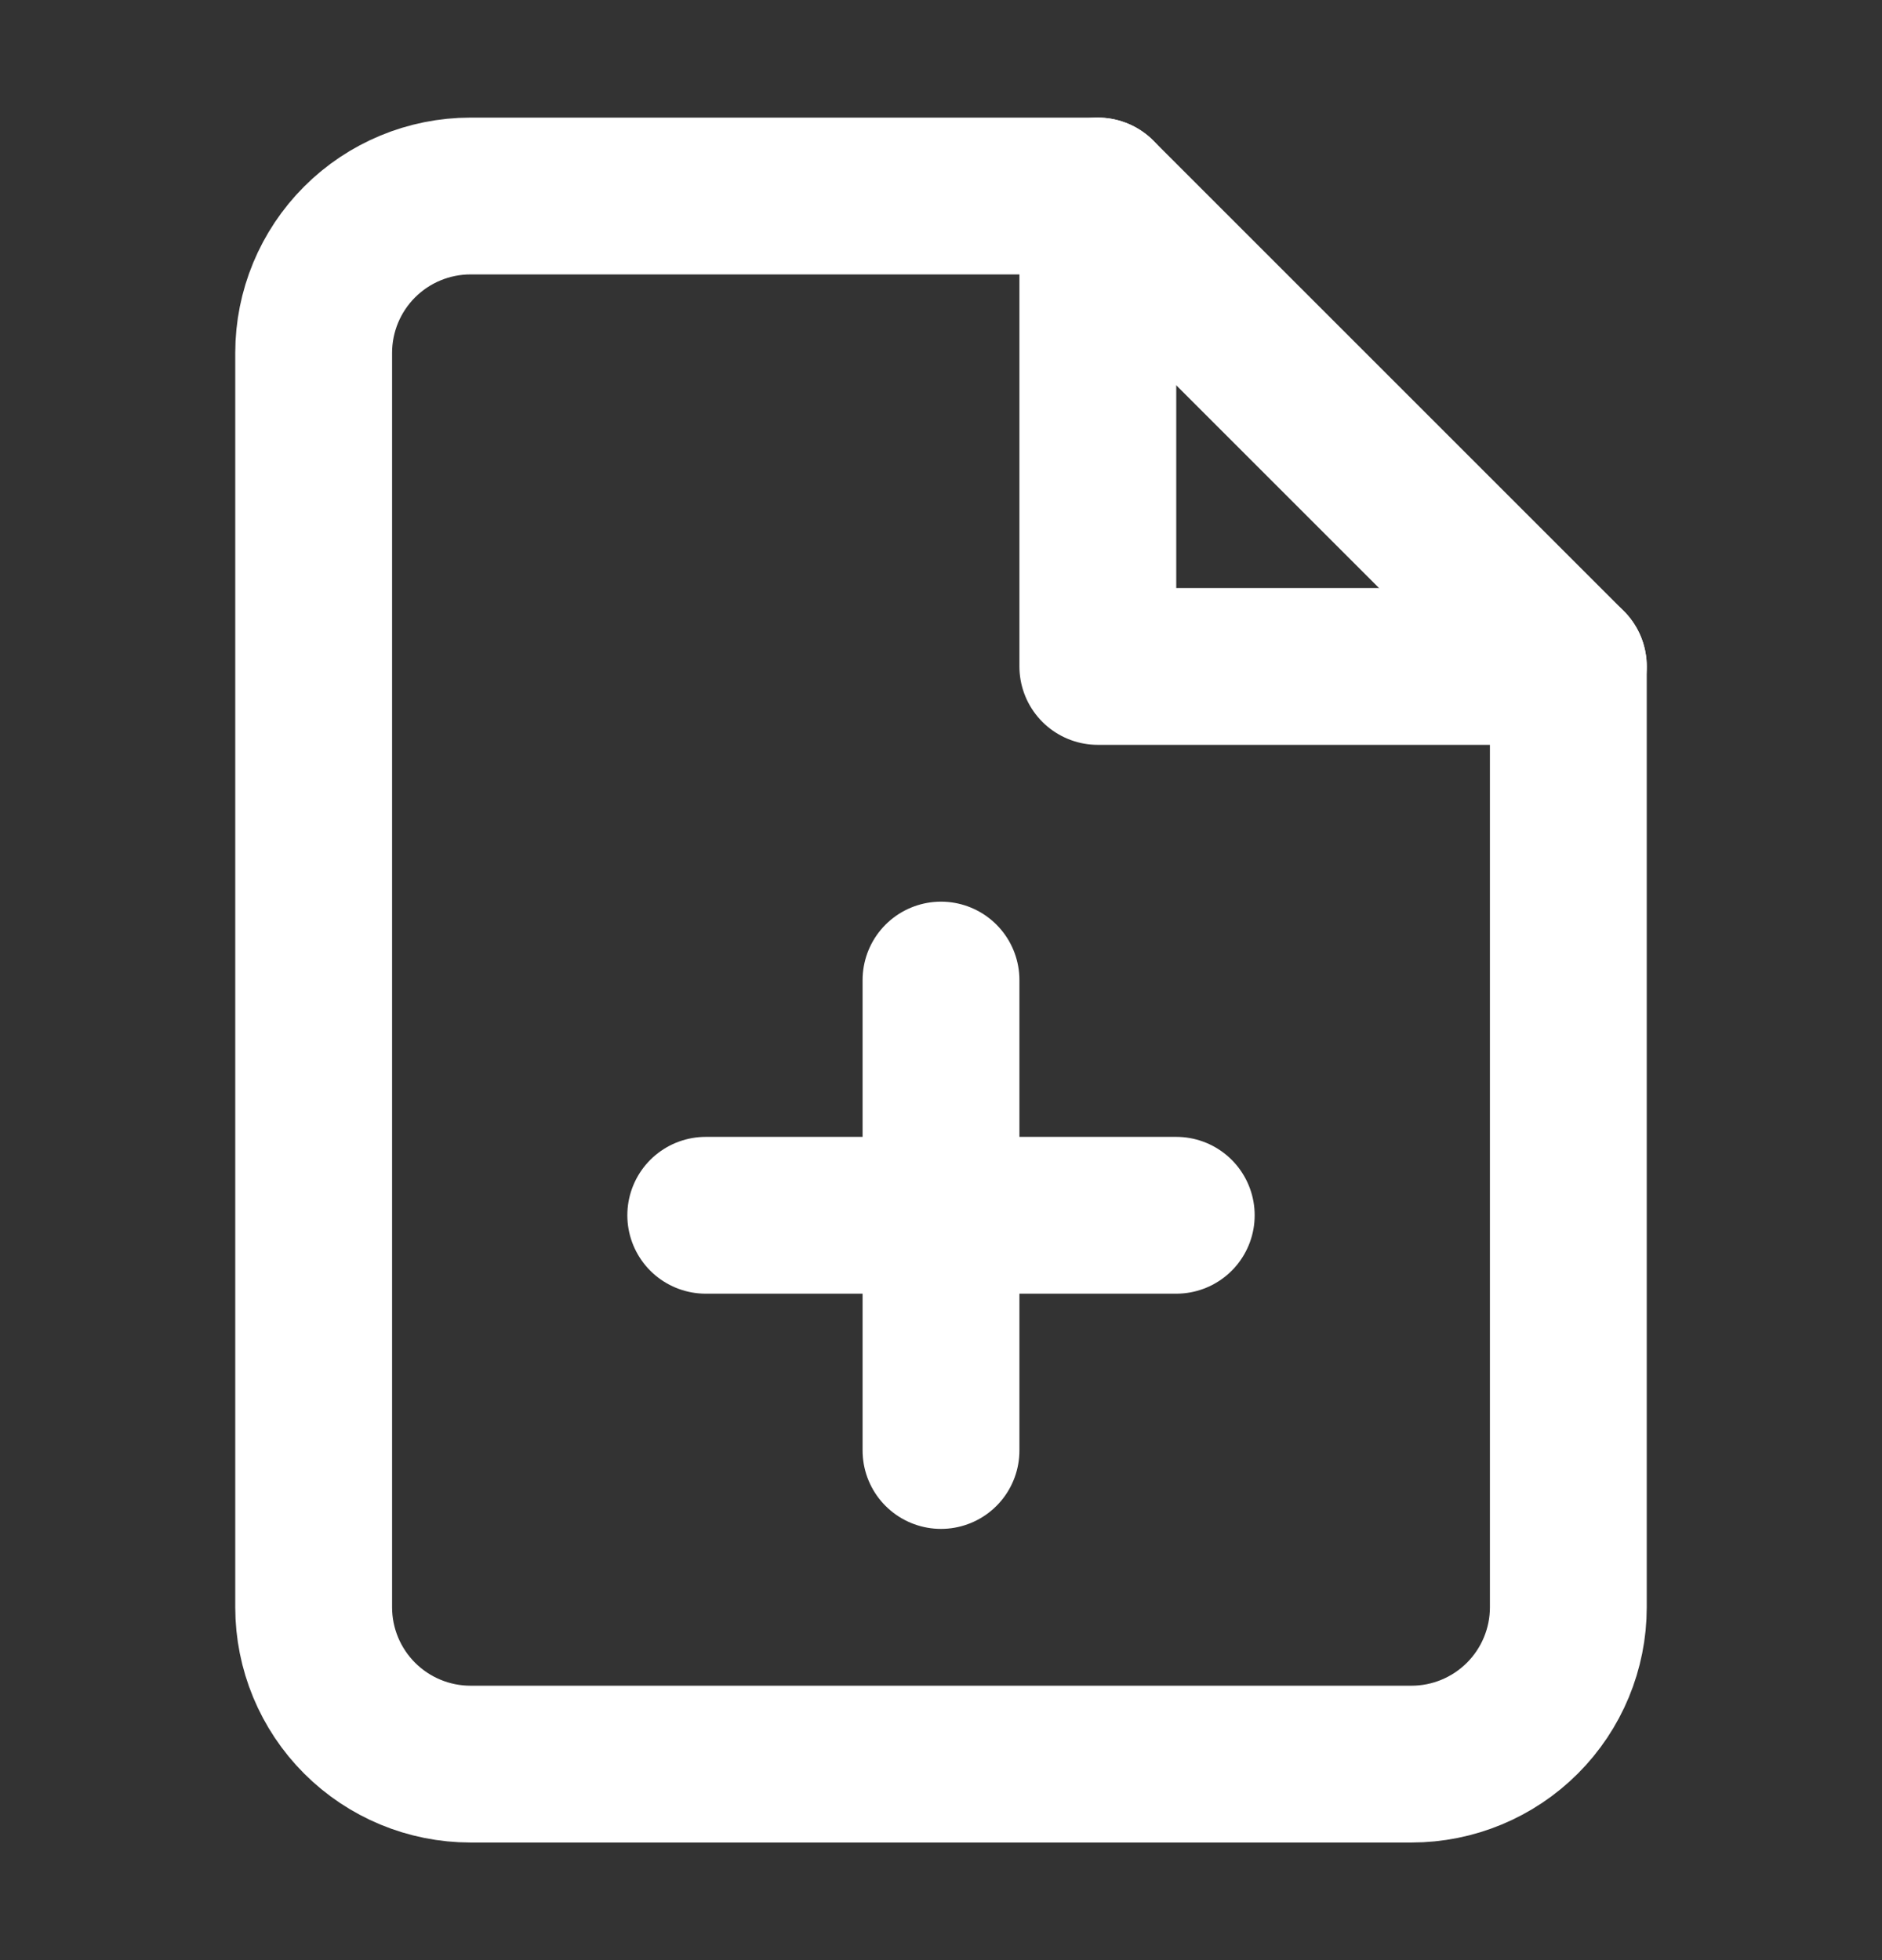
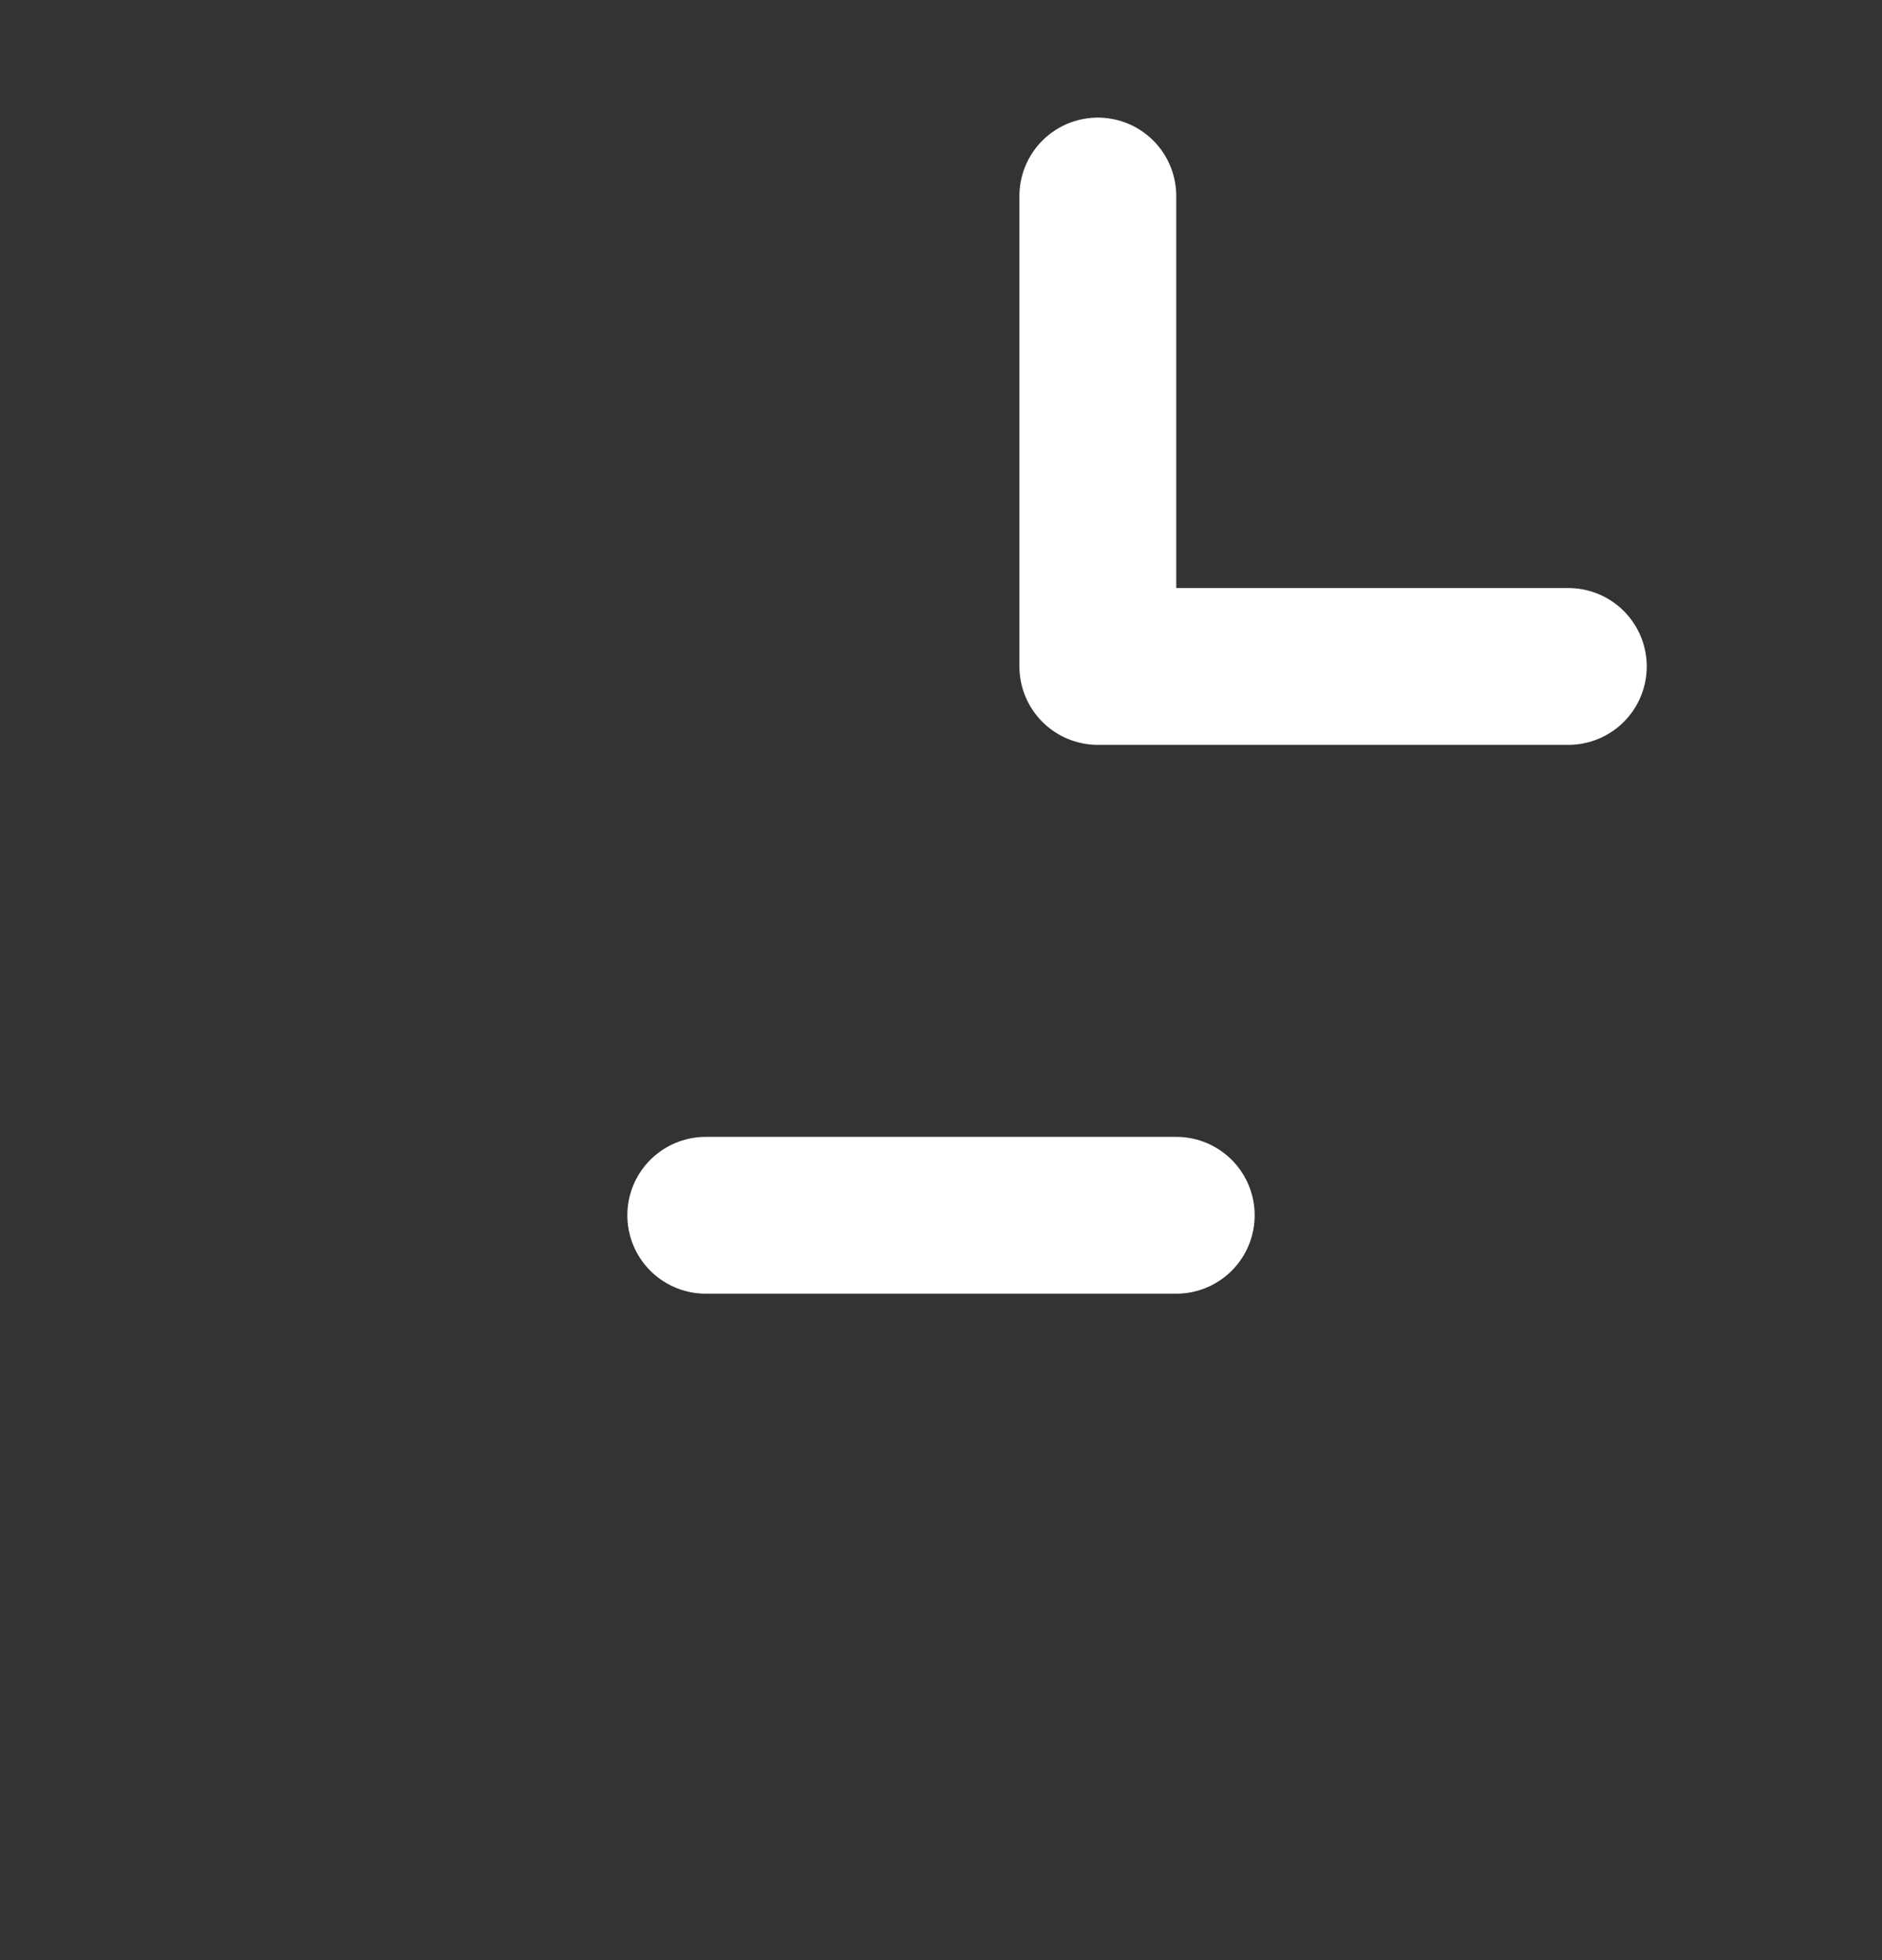
<svg xmlns="http://www.w3.org/2000/svg" width="24" height="25" viewBox="0 0 24 25" fill="none">
  <rect x="0" y="0" width="24" height="25" fill="#333333" stroke="none" />
-   <path d="M14 2.5H6C5.47 2.5 4.961 2.711 4.586 3.086C4.211 3.461 4 3.97 4 4.5V20.5C4 21.03 4.211 21.539 4.586 21.914C4.961 22.289 5.47 22.5 6 22.5H18C18.53 22.5 19.039 22.289 19.414 21.914C19.789 21.539 20 21.03 20 20.5V8.5L14 2.5Z" stroke="white" stroke-width="2" stroke-linecap="round" stroke-linejoin="round" />
  <path d="M14 2.5V8.5H20" stroke="white" stroke-width="2" stroke-linecap="round" stroke-linejoin="round" />
-   <path d="M12 18.5V12.5" stroke="white" stroke-width="2" stroke-linecap="round" stroke-linejoin="round" />
  <path d="M9 15.5H15" stroke="white" stroke-width="2" stroke-linecap="round" stroke-linejoin="round" />
</svg>